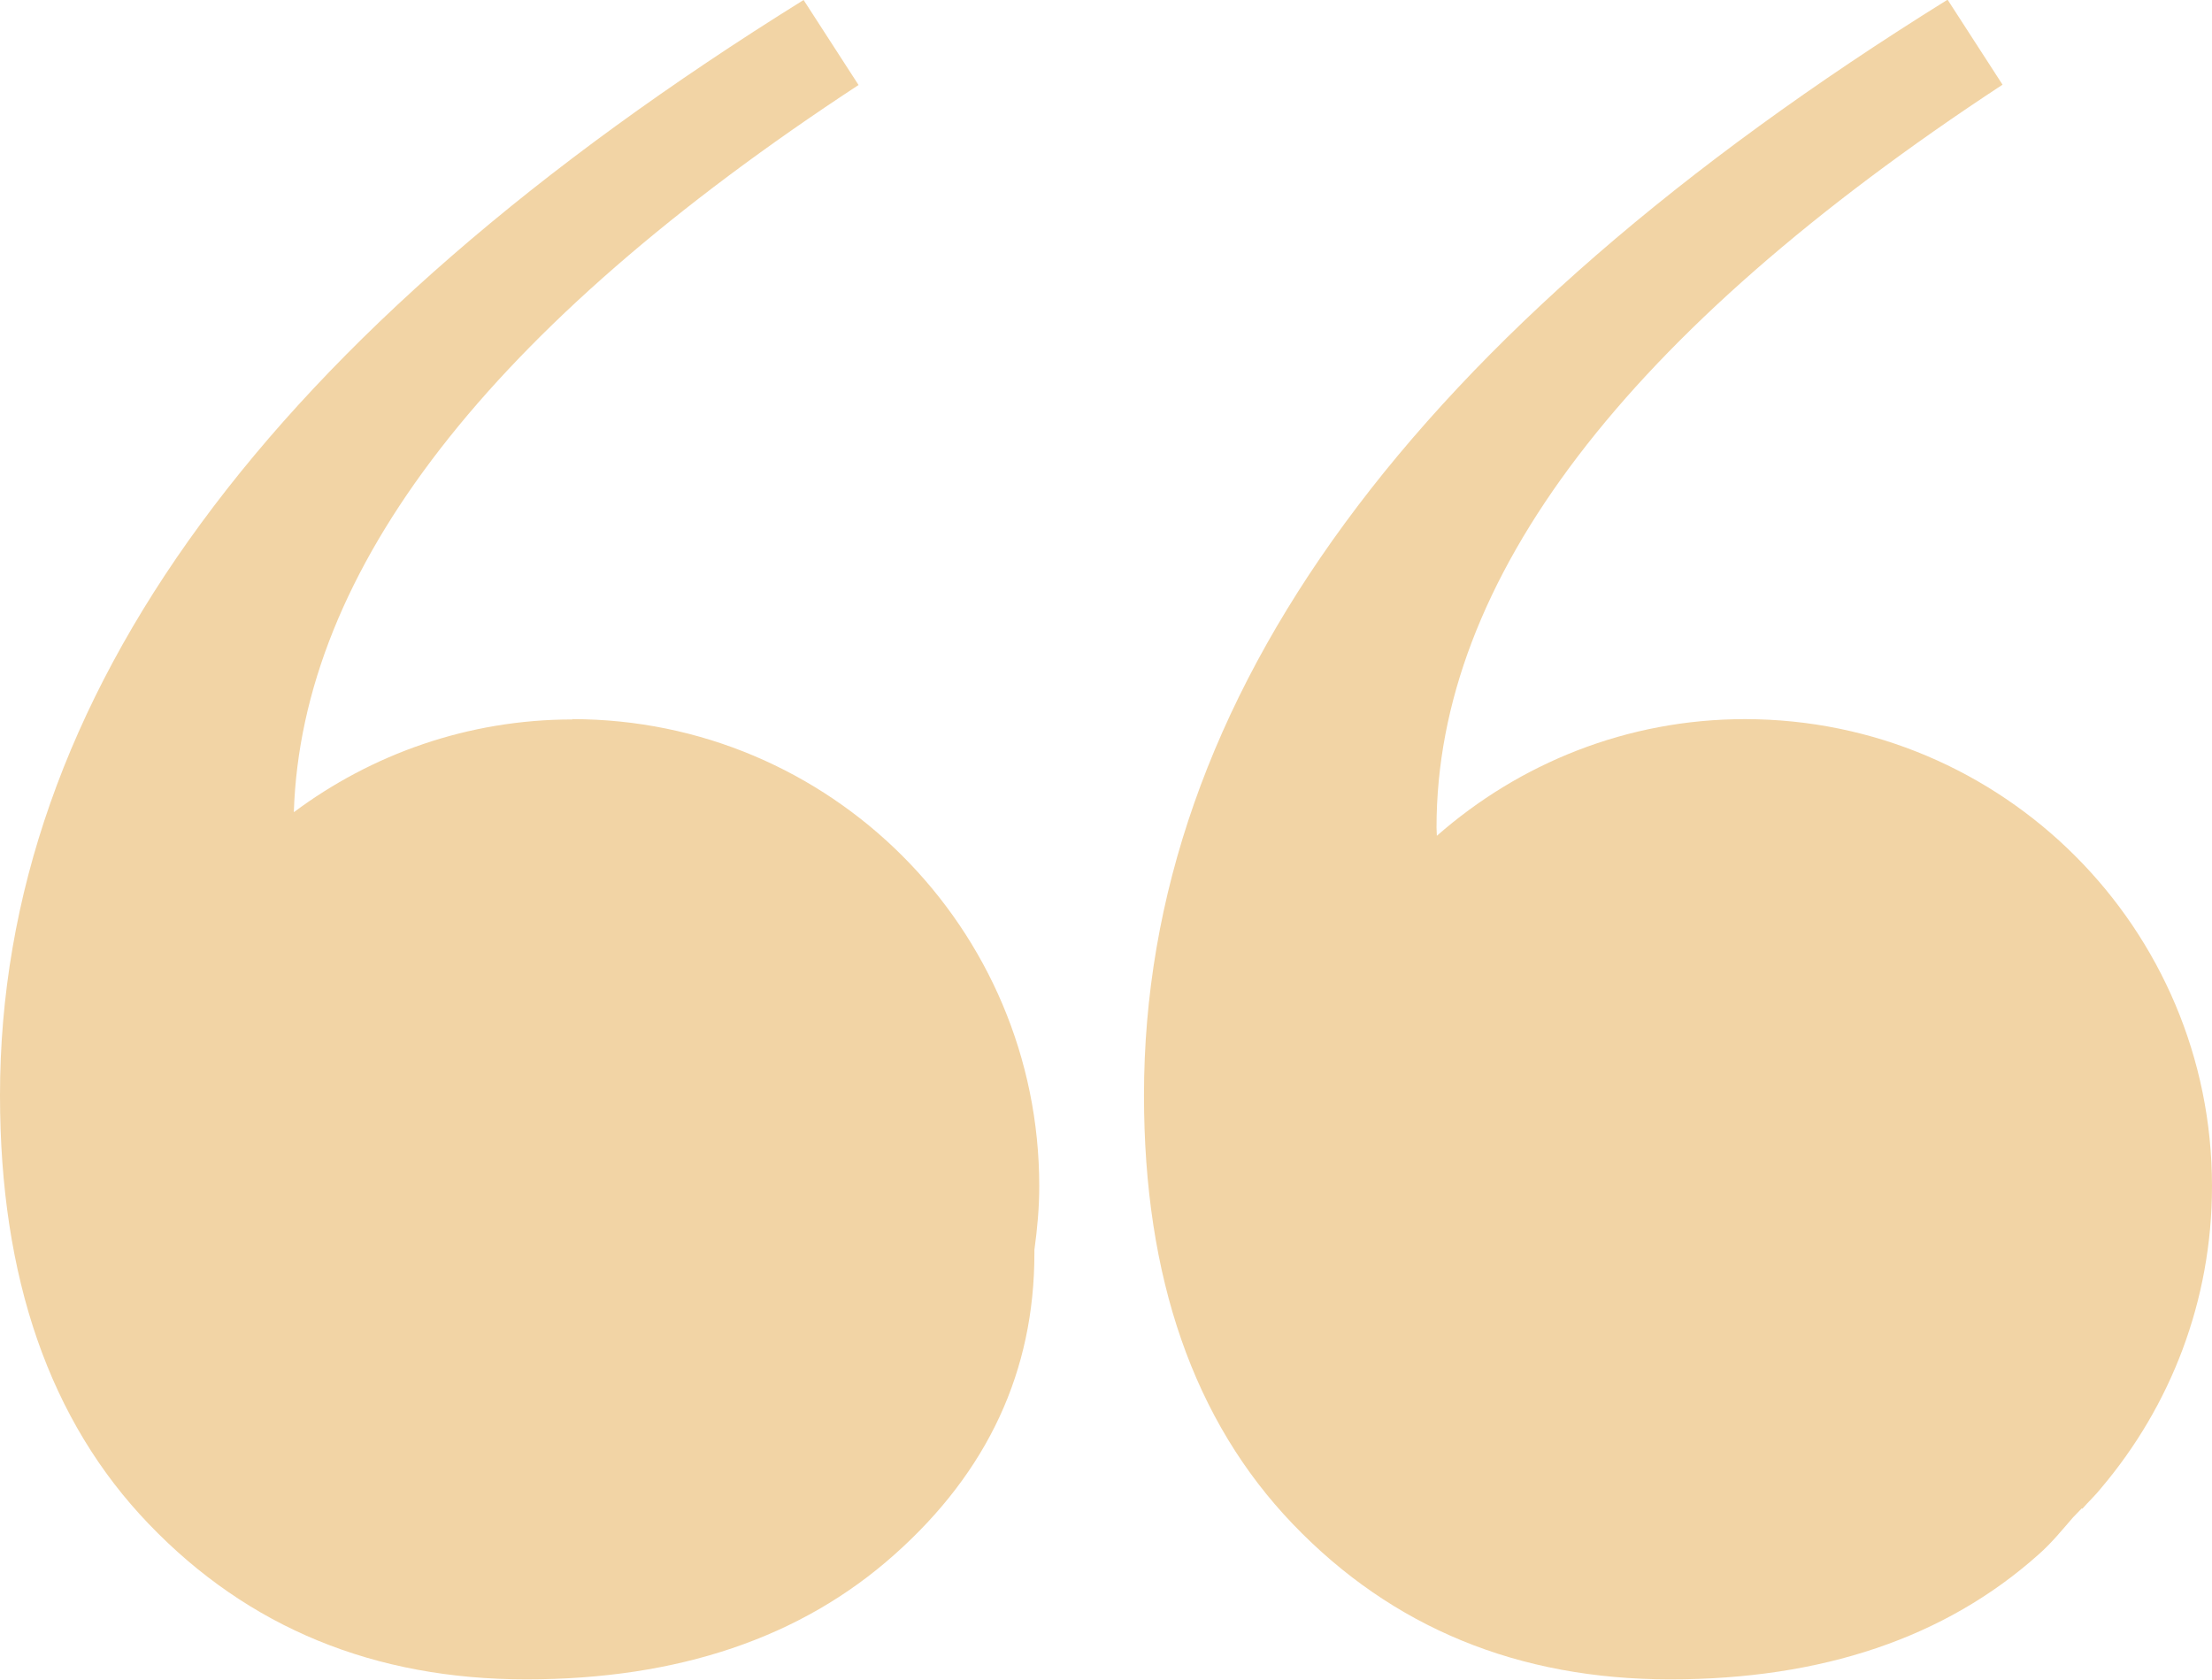
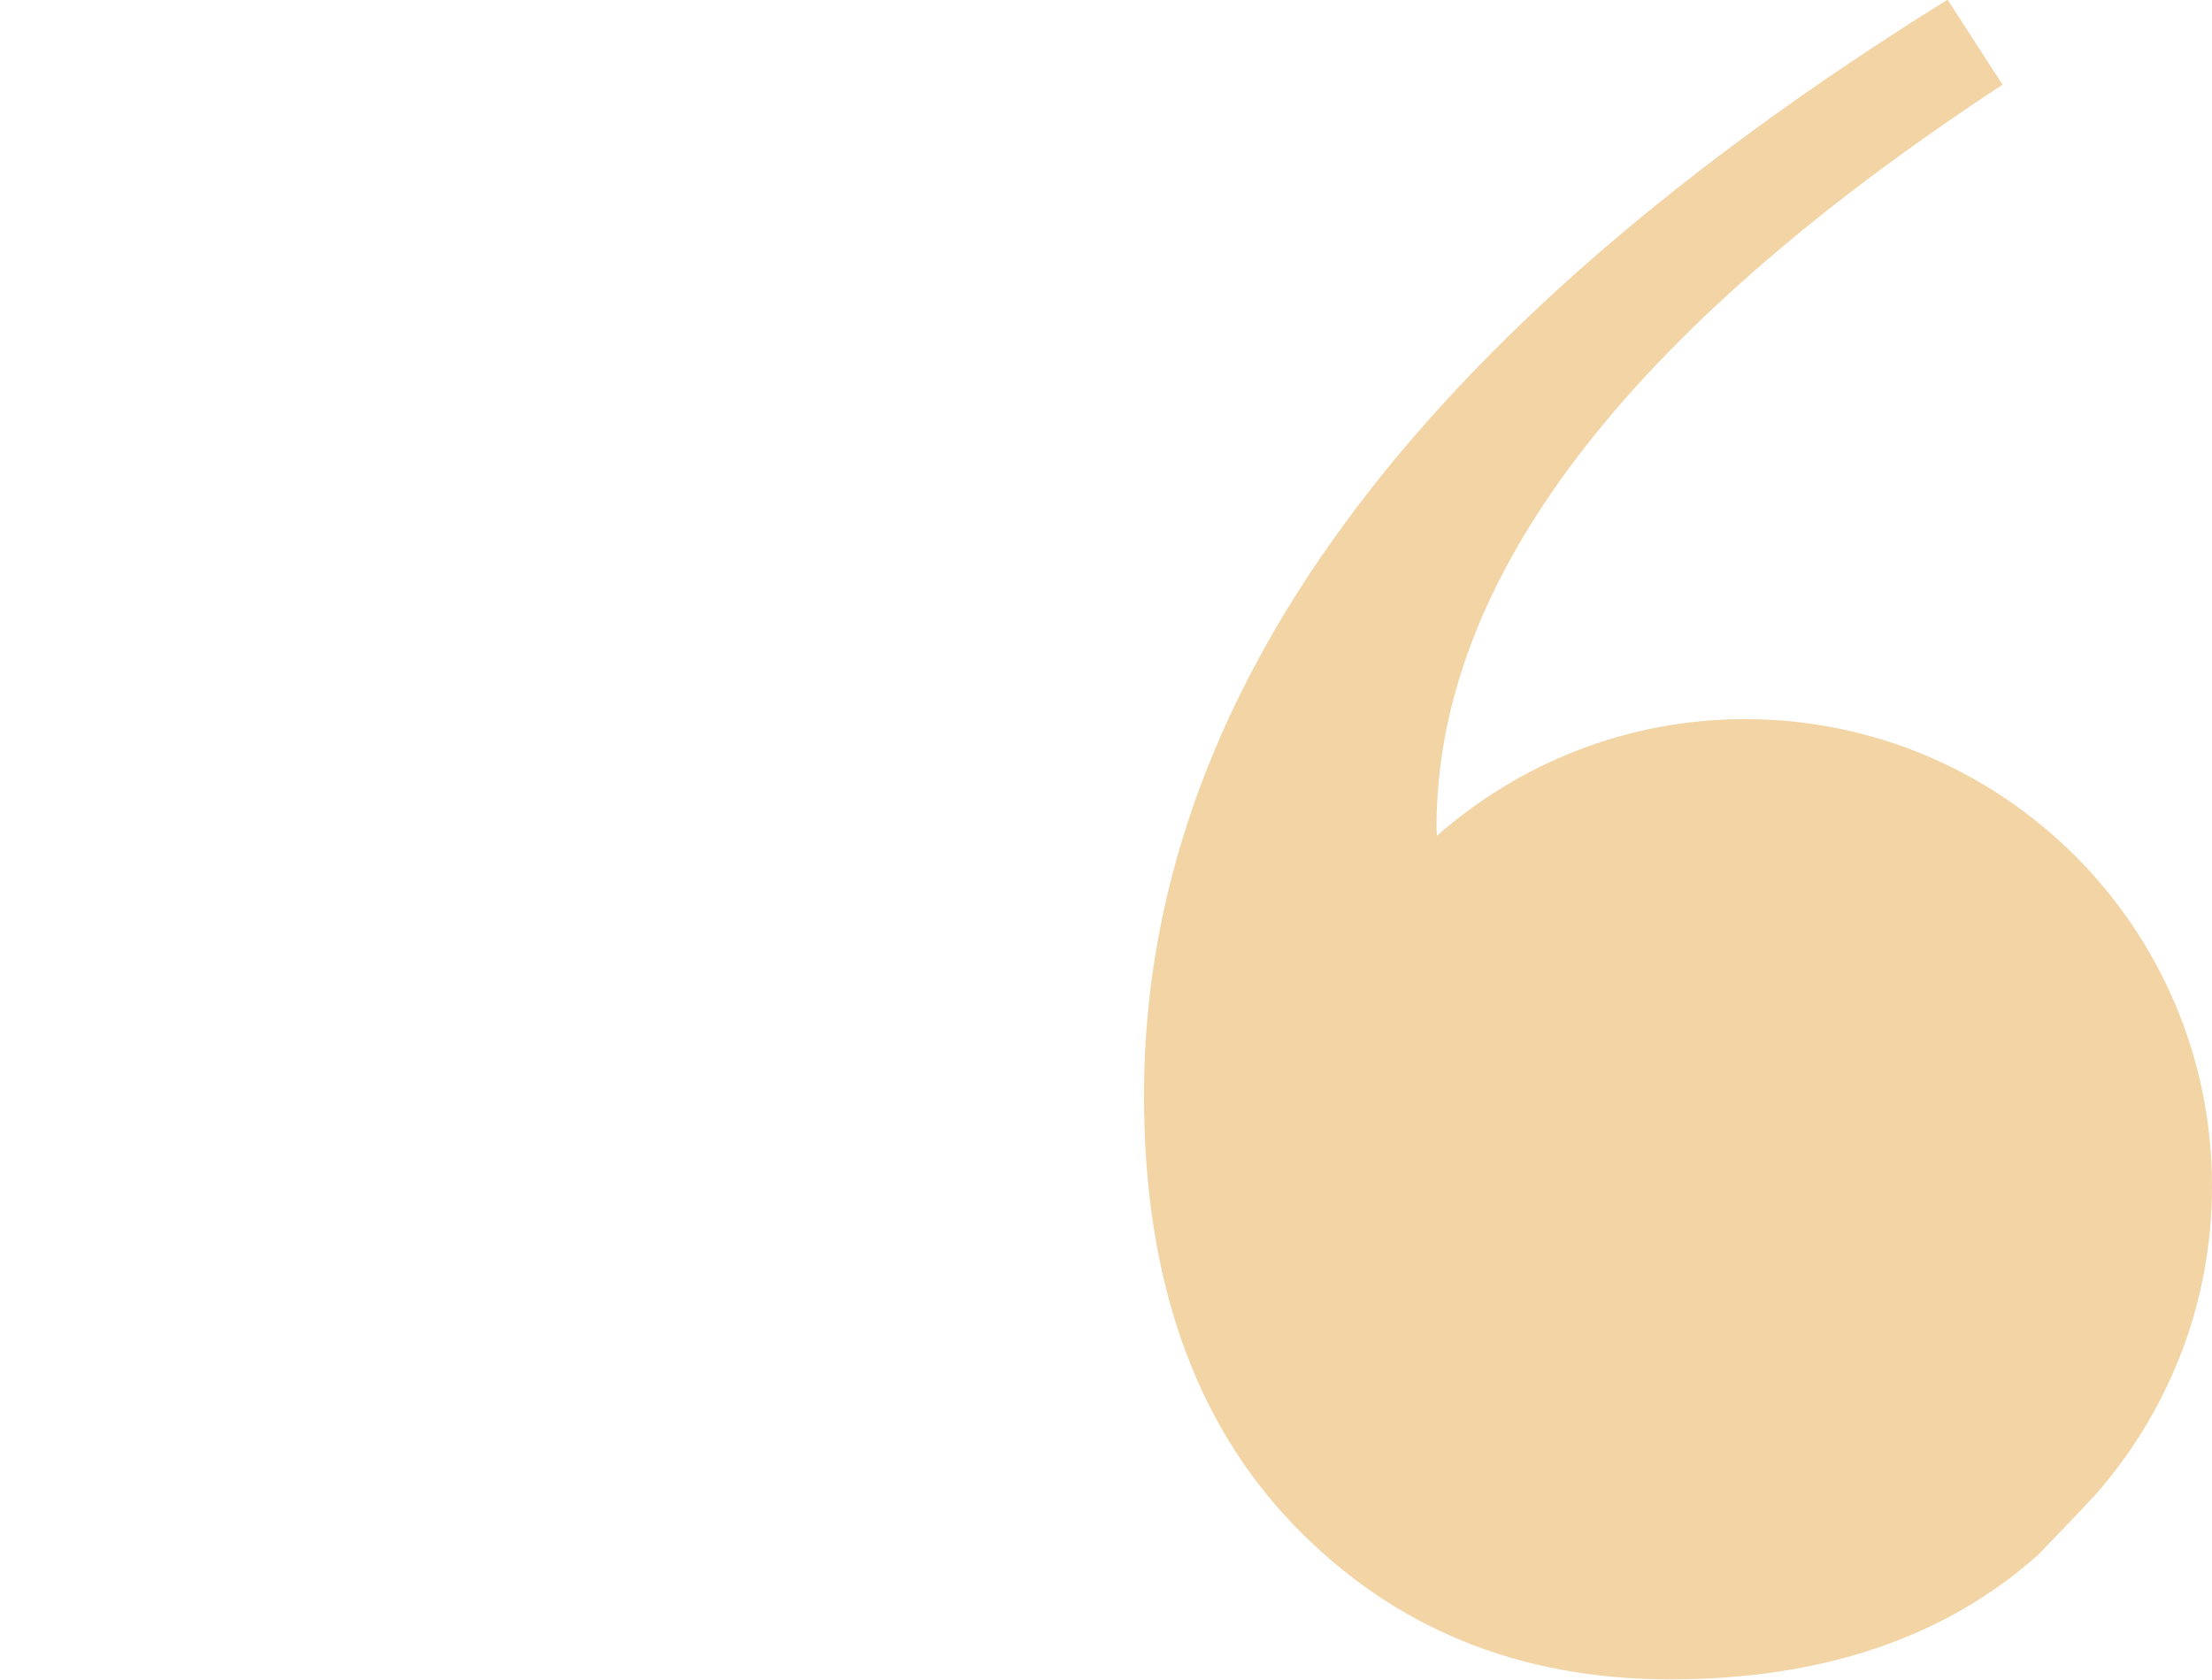
<svg xmlns="http://www.w3.org/2000/svg" id="b" width="68.43" height="51.97" viewBox="0 0 68.43 51.97">
  <g id="c">
-     <path d="M17.71,22.26c-3.24,0-6.22,1.08-8.62,2.87.24-7.5,6.03-15,17.47-22.5l-1.7-2.63C8.29,10.3,0,21.59,0,33.89c0,5.65,1.54,10.08,4.61,13.27,3.07,3.2,6.97,4.8,11.67,4.8s8.51-1.29,11.39-3.86c2.89-2.57,4.33-5.68,4.33-9.32,0-.04,0-.07,0-.11.09-.65.15-1.3.15-1.97,0-7.98-6.47-14.45-14.45-14.45Z" fill="#f2d4a5" />
-     <path d="M64.42,46.68c.19-.22.41-.42.59-.65,2.13-2.52,3.42-5.77,3.42-9.33,0-7.98-6.47-14.45-14.45-14.45-3.65,0-6.98,1.37-9.53,3.61,0-.09-.01-.16-.01-.26,0-7.66,5.84-15.32,17.51-22.98l-1.7-2.63c-16.57,10.3-24.86,21.59-24.86,33.9,0,5.65,1.54,10.07,4.61,13.27,3.07,3.2,6.97,4.8,11.67,4.8s8.51-1.29,11.39-3.86c.41-.36.73-.76,1.07-1.15.09-.09.18-.19.27-.28Z" fill="#f2d4a5" />
+     <path d="M64.42,46.68c.19-.22.41-.42.59-.65,2.13-2.52,3.42-5.77,3.42-9.33,0-7.98-6.47-14.45-14.45-14.45-3.65,0-6.98,1.37-9.53,3.61,0-.09-.01-.16-.01-.26,0-7.66,5.84-15.32,17.51-22.98l-1.7-2.63c-16.57,10.3-24.86,21.59-24.86,33.9,0,5.65,1.54,10.07,4.61,13.27,3.07,3.2,6.97,4.8,11.67,4.8s8.51-1.29,11.39-3.86Z" fill="#f2d4a5" />
  </g>
</svg>